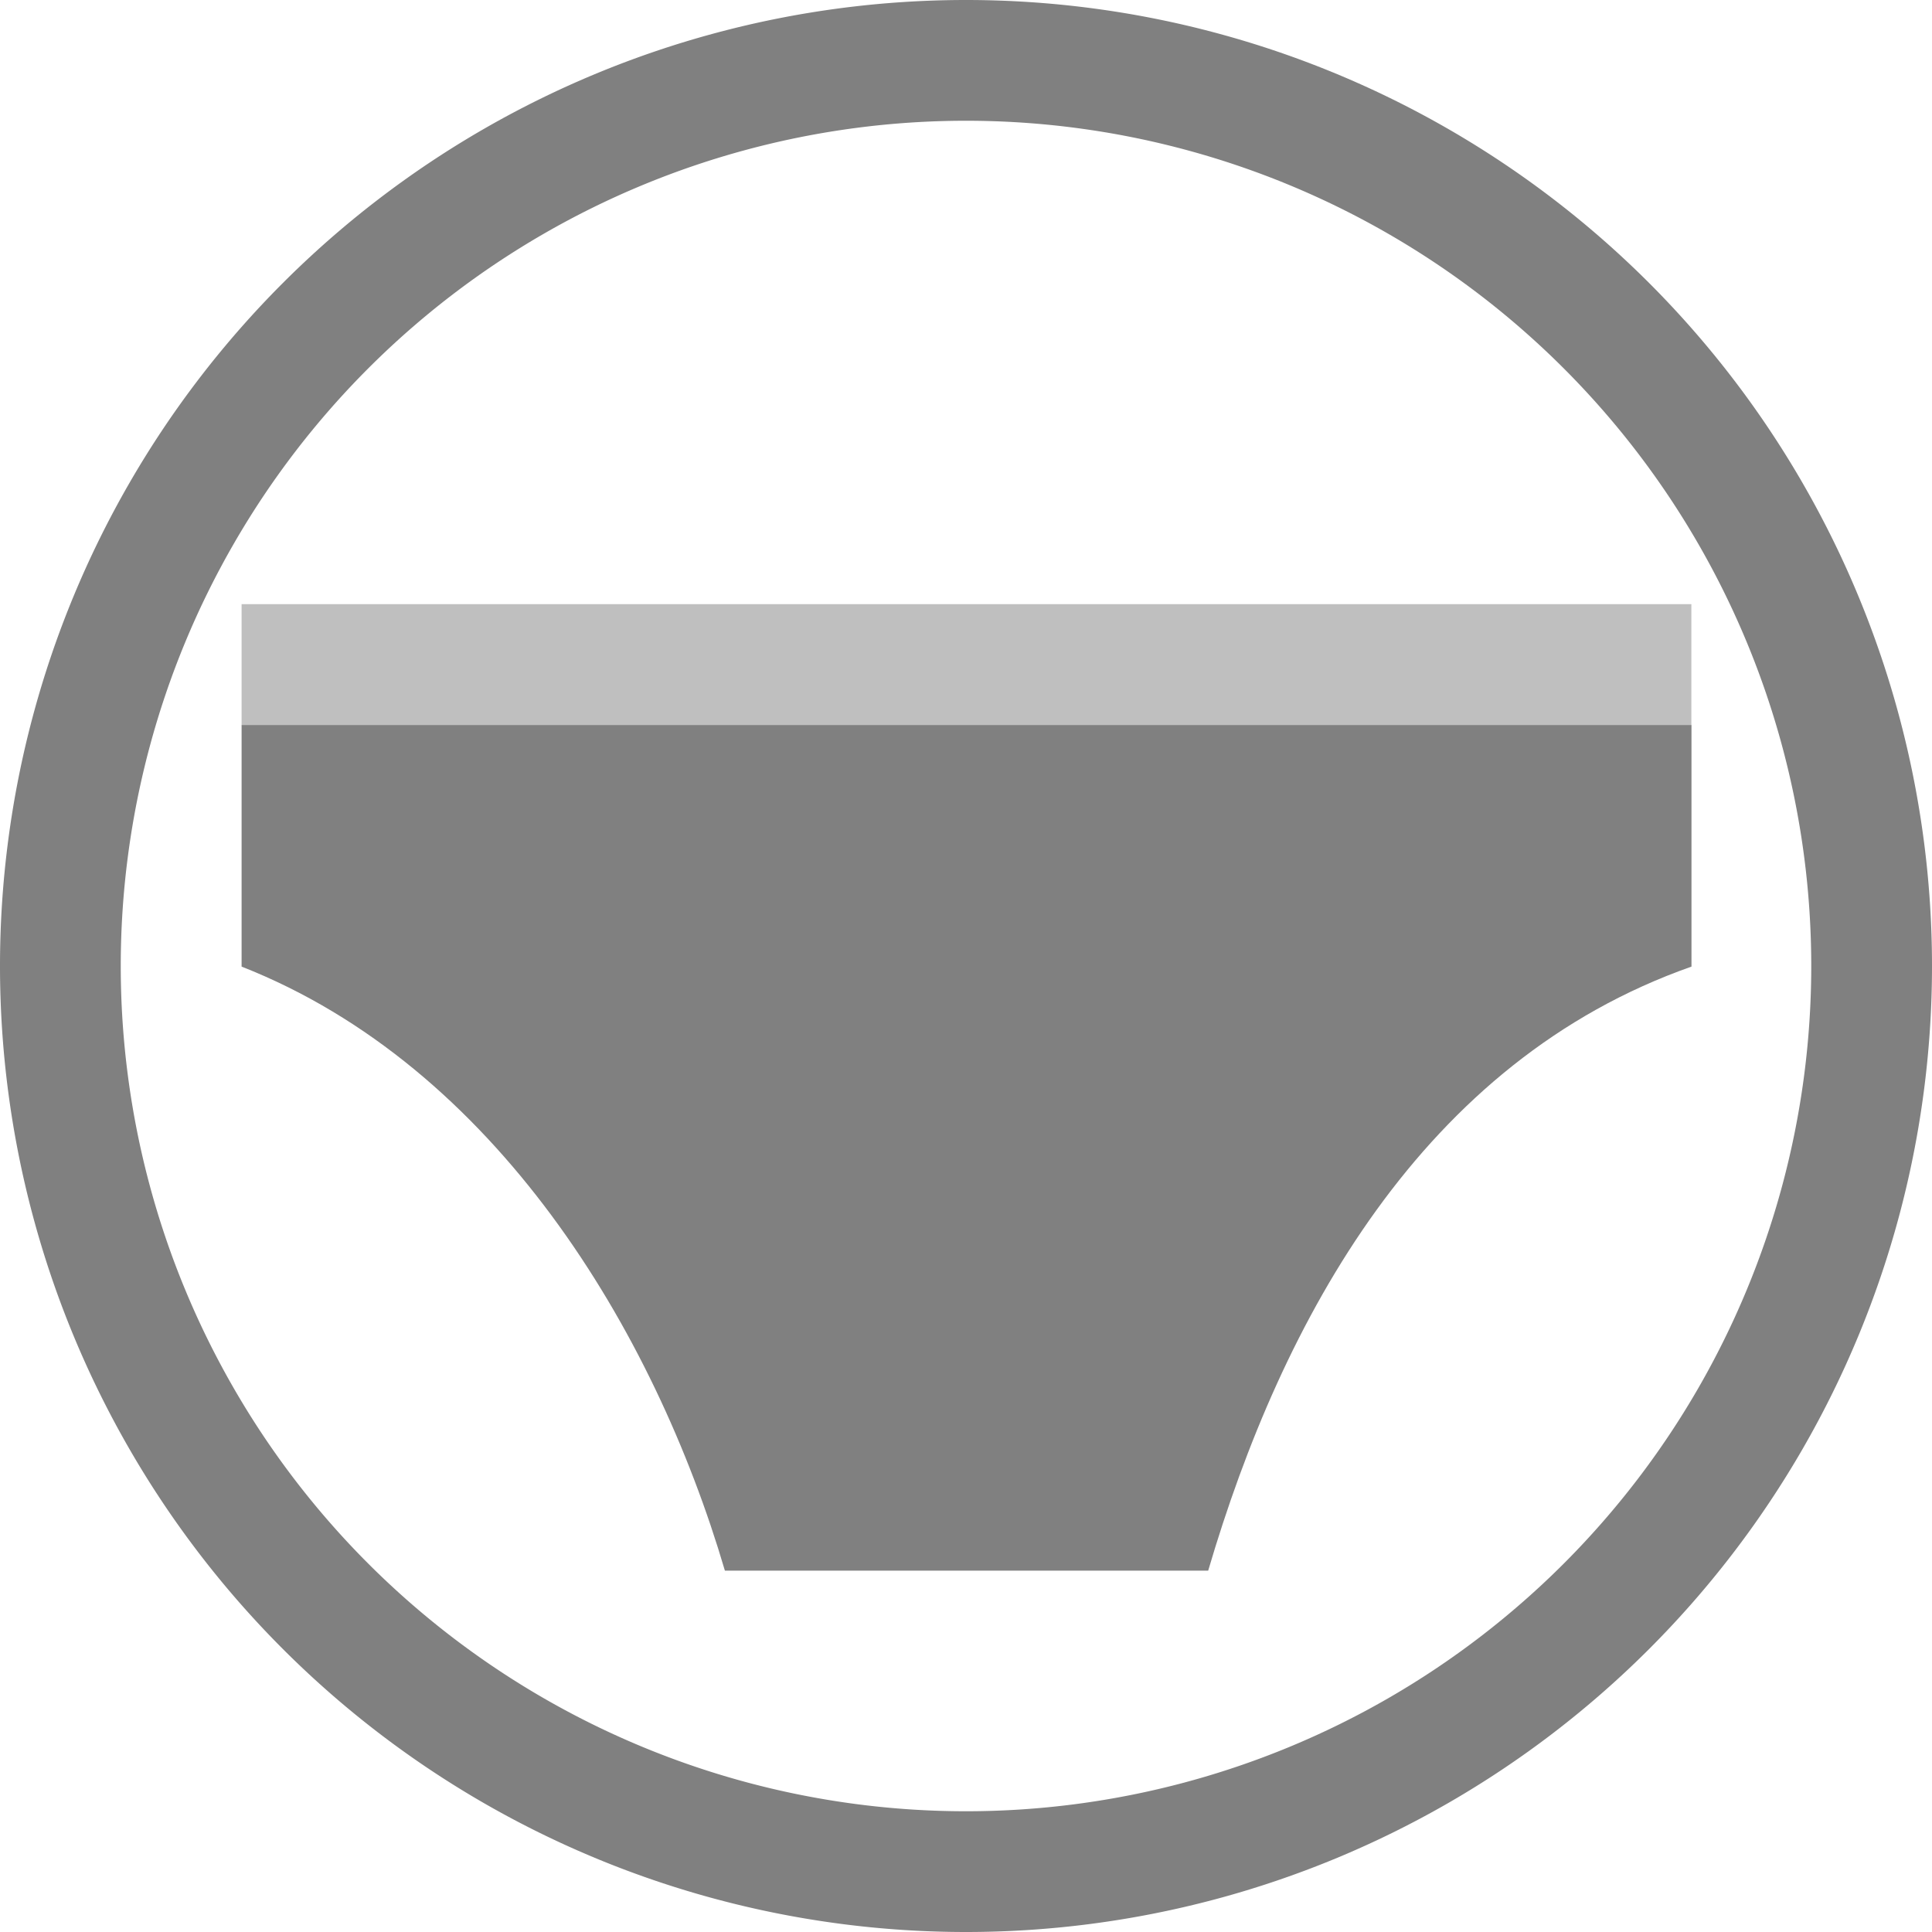
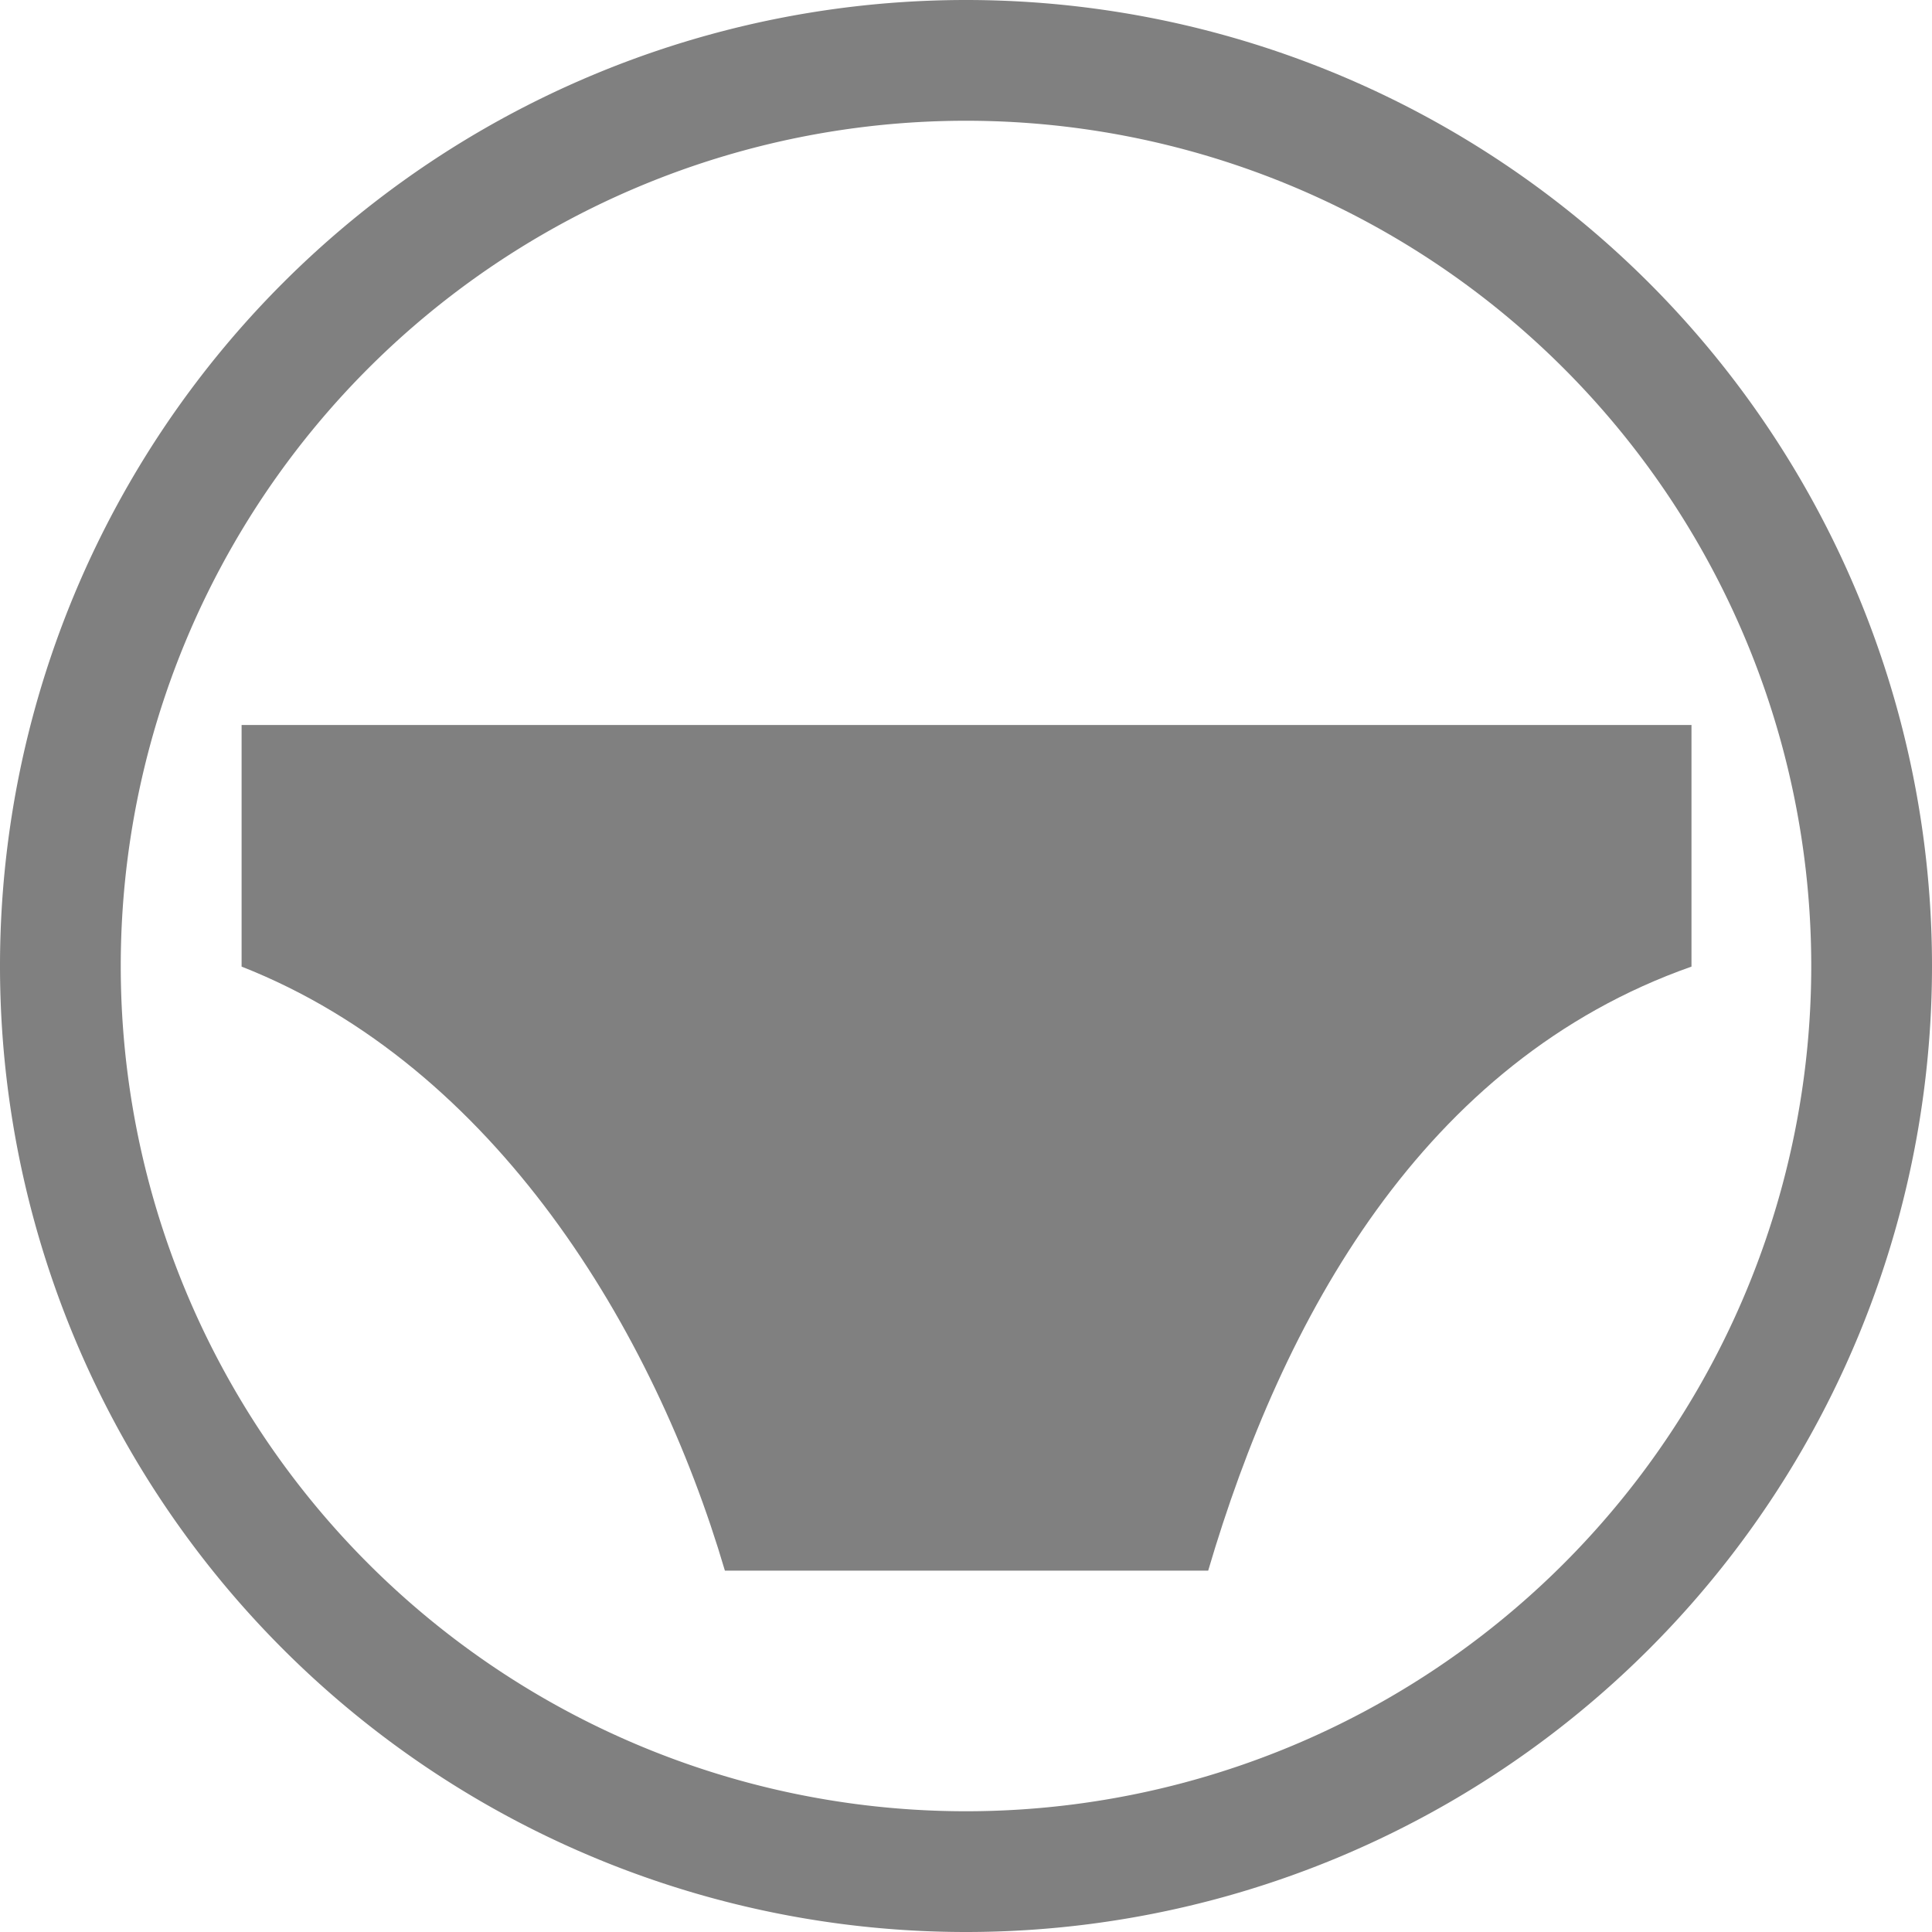
<svg xmlns="http://www.w3.org/2000/svg" version="1.1" viewBox="0 0 16 16">
  <g transform="matrix(.938 0 0 .938 .5 -1.375)" fill="#808080" stroke-width="1.002">
    <path d="m1.6 7.867-1e-7 2.133c2.238 0.88 3.642 3.209 4.267 5.333h4.267c0.653-2.22 1.891-4.497 4.267-5.333v-2.133z" />
-     <rect x="1.6" y="6.8" width="12.8" height="1.067" ry="0" opacity=".5" />
  </g>
  <path d="m8 0a8 8 0 0 0-8 8 8 8 0 0 0 8 8 8 8 0 0 0 8-8 8 8 0 0 0-8-8zm0 1a7 7 0 0 1 7 7 7 7 0 0 1-7 7 7 7 0 0 1-7-7 7 7 0 0 1 7-7z" fill="#808080" stroke-width=".627" />
</svg>